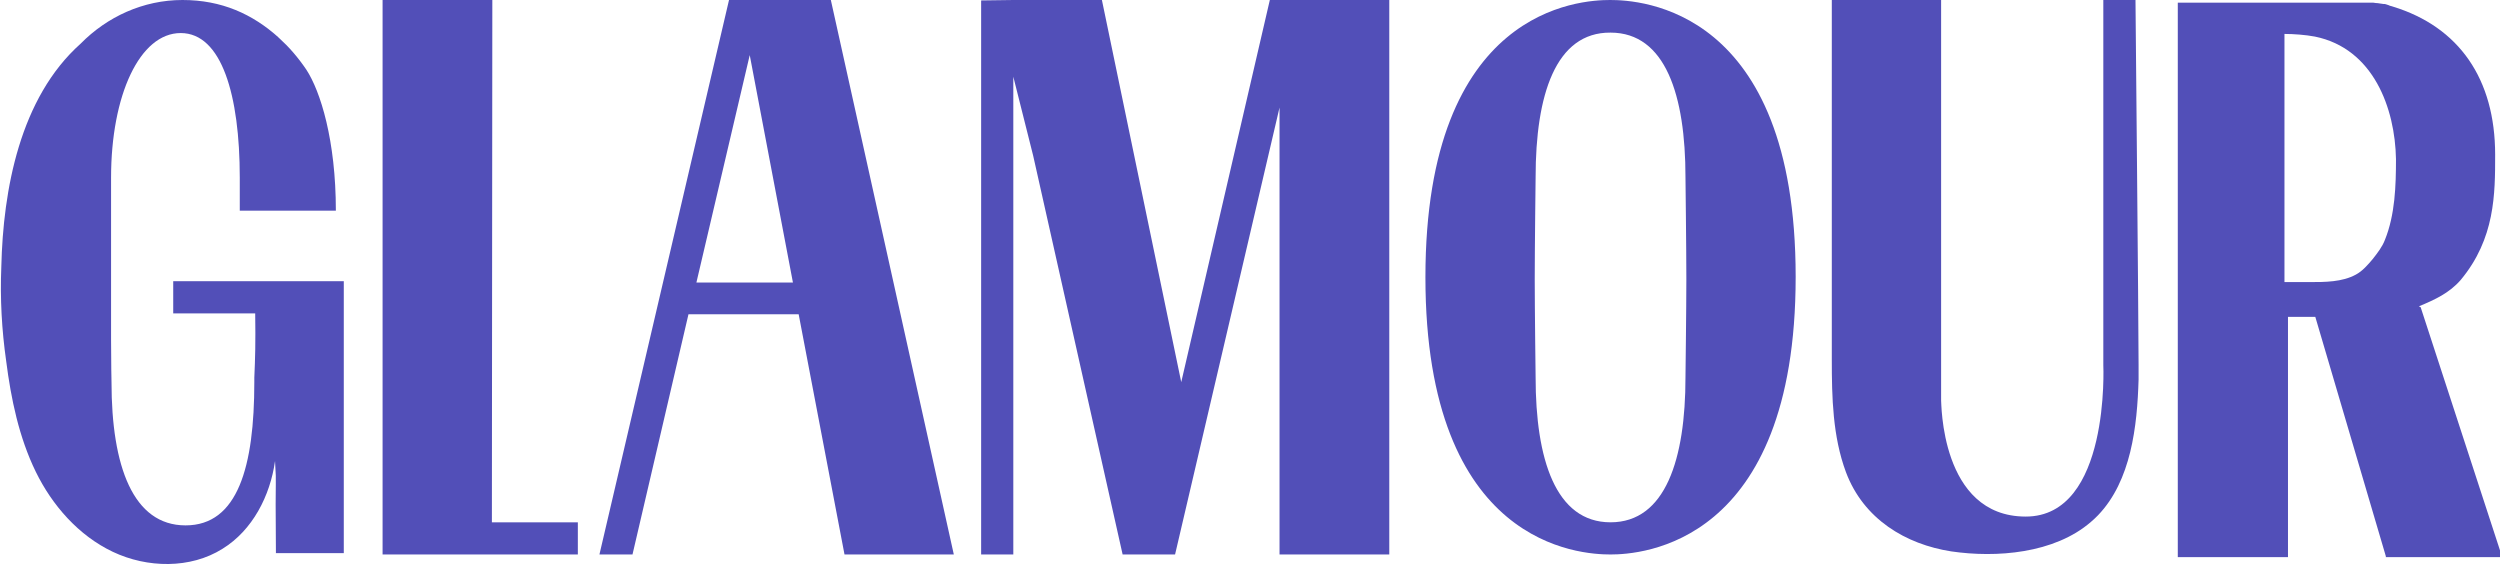
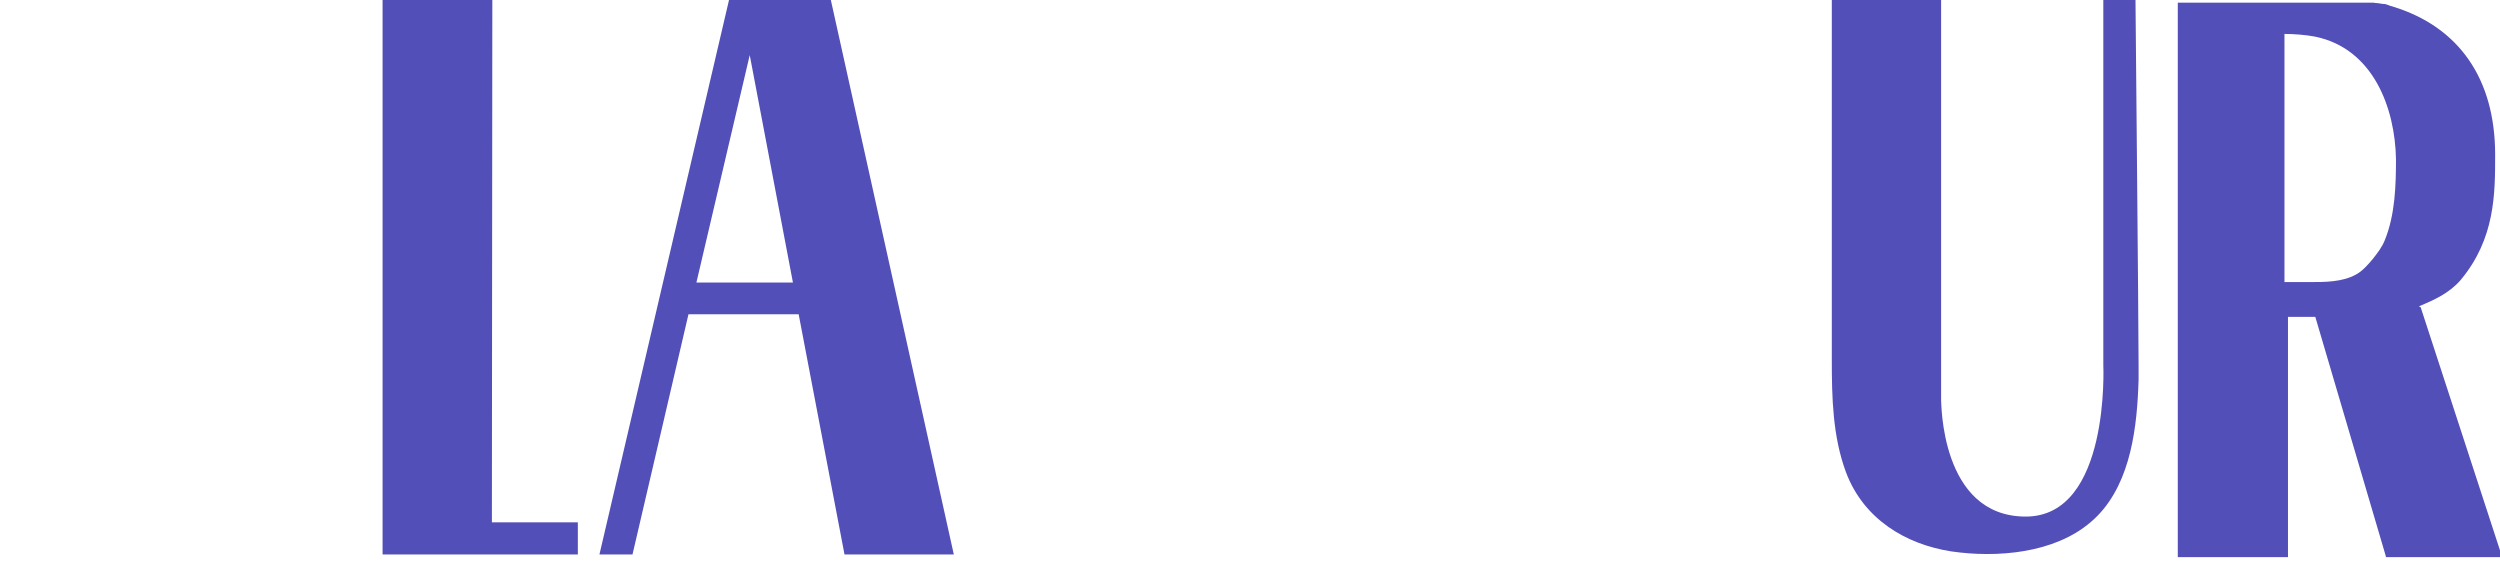
<svg xmlns="http://www.w3.org/2000/svg" viewBox="0 0 567.2 128.3" version="1.1" id="Layer_1">
  <defs>
    <style>
      .st0 {
        fill: #524fb8;
      }
    </style>
  </defs>
  <polygon points="131.1 118.5 111.6 118.5 111.7 0 86.8 0 86.8 125.8 112.2 125.8 112.2 125.8 131.1 125.8 131.1 118.5" class="st0" />
  <path d="M165.4,0l-29.4,125.8h7.5l12.7-54.5h25l10.4,54.5h24.8L188.5,0h-23.1M158,64.1l12.1-51.6,9.8,51.6h-21.9Z" class="st0" />
-   <polyline points="288.1 0 268 86.7 250 0 229.9 0 229.9 0 222.6 .1 222.6 125.8 229.9 125.8 229.9 17.4 234.4 35.3 254.7 125.8 265.4 125.8 266.6 125.8 290.3 24.4 290.3 125.8 315.2 125.8 315.2 0 288.1 0" class="st0" />
-   <path d="M348.4,40.2s-.2,16.5-.2,23.1.2,22.3.2,22.3c0,18.5,4.5,32.9,17,32.9s17-14.4,17-32.9c0,0,.2-15.7.2-22.3s-.2-23.1-.2-23.1c0-18.5-4.5-32.8-17-32.8-12.5-.1-17,14.2-17,32.8M407.4,62.8c0,61-35.3,63-42,63s-42-1.8-42-62.9S358.6,0,365.3,0s42.1,1.7,42.1,62.8" class="st0" />
  <path d="M459.6,117.2c19.2,0,17.6-34.4,17.6-34.4V0h7.3c0,.7.7,73.4.7,82.8v3.3c-.3,10.6-1.7,23-9.2,30.8-.5.5-1,1-1.6,1.5-8.3,7.2-21.5,8.2-31.7,6.7-10.3-1.6-19.9-7.3-23.9-18-3-8.1-3.2-16.9-3.2-25.5V0h24.8v90.9c.1,0-.3,26.3,19.2,26.3Z" class="st0" />
  <path d="M548.8,69.5c3.6-1.5,6.9-3,9.5-6,7.8-9.4,7.8-19.5,7.8-28.4,0-17.2-8.2-29-23.2-33.6-.2-.1-.4-.1-.7-.2q0,0-.2-.1h0c-.2-.1-.4-.1-.6-.2h0c-.2-.1-.4-.1-.7-.1h0c-.2,0-.4-.1-.7-.1h0c-.2,0-.4-.1-.7-.1h-.2c-.2,0-.5-.1-.7-.1h0c-.2,0-.4,0-.6,0h0c-.2,0-.4,0-.6,0h-43.1v125.8h25v-54.5h6.2l16,54.3v.2h26.4l-18.5-56.7ZM524,64h-5.7c0-7.1,0-56.4,0-56.3,2.1,0,4.8.2,6.9.6,13.3,2.7,18.2,16.3,18.4,27.8,0,6-.2,12.6-2.5,18.3-.6,1.6-1.7,3-2.8,4.4-1.1,1.3-2.3,2.7-3.8,3.5-3.1,1.7-7,1.7-10.5,1.7" class="st0" />
-   <path d="M69.5,15.8c3.2,4.9,6.7,16,6.7,32-6.1,0-16.5,0-21.8,0v-1.4c0-5.1,0-6.1,0-6.1,0-18.7-4.1-32.8-13.4-32.8s-15.8,14.1-15.8,32.8v36.8c0,5.2.1,9.6.1,9.6,0,19.1,4.9,32.5,16.8,32.5s15.6-13.4,15.6-32.5v-1c.2-4.4.3-8,.2-14.6h-18.6v-7.3c12.9,0,25.8,0,38.7,0v61.7h-15.4c-.2-20.9.2-13.9-.2-20.9-1.1,7.9-5.1,15.7-11.9,19.9-7.3,4.6-17.1,4.4-24.9.7s-13.8-10.6-17.5-18.2c-3.8-7.8-5.6-16.5-6.7-25.1C.4,74.9,0,67.7.3,60.5.7,43.1,4.5,22.2,18.3,9.9,24.3,3.8,32.5,0,41.4,0s15.9,3.2,21.8,8.5c0,0,0,.1.2.2,2.2,2,4.2,4.3,6.1,7.1Z" class="st0" />
</svg>